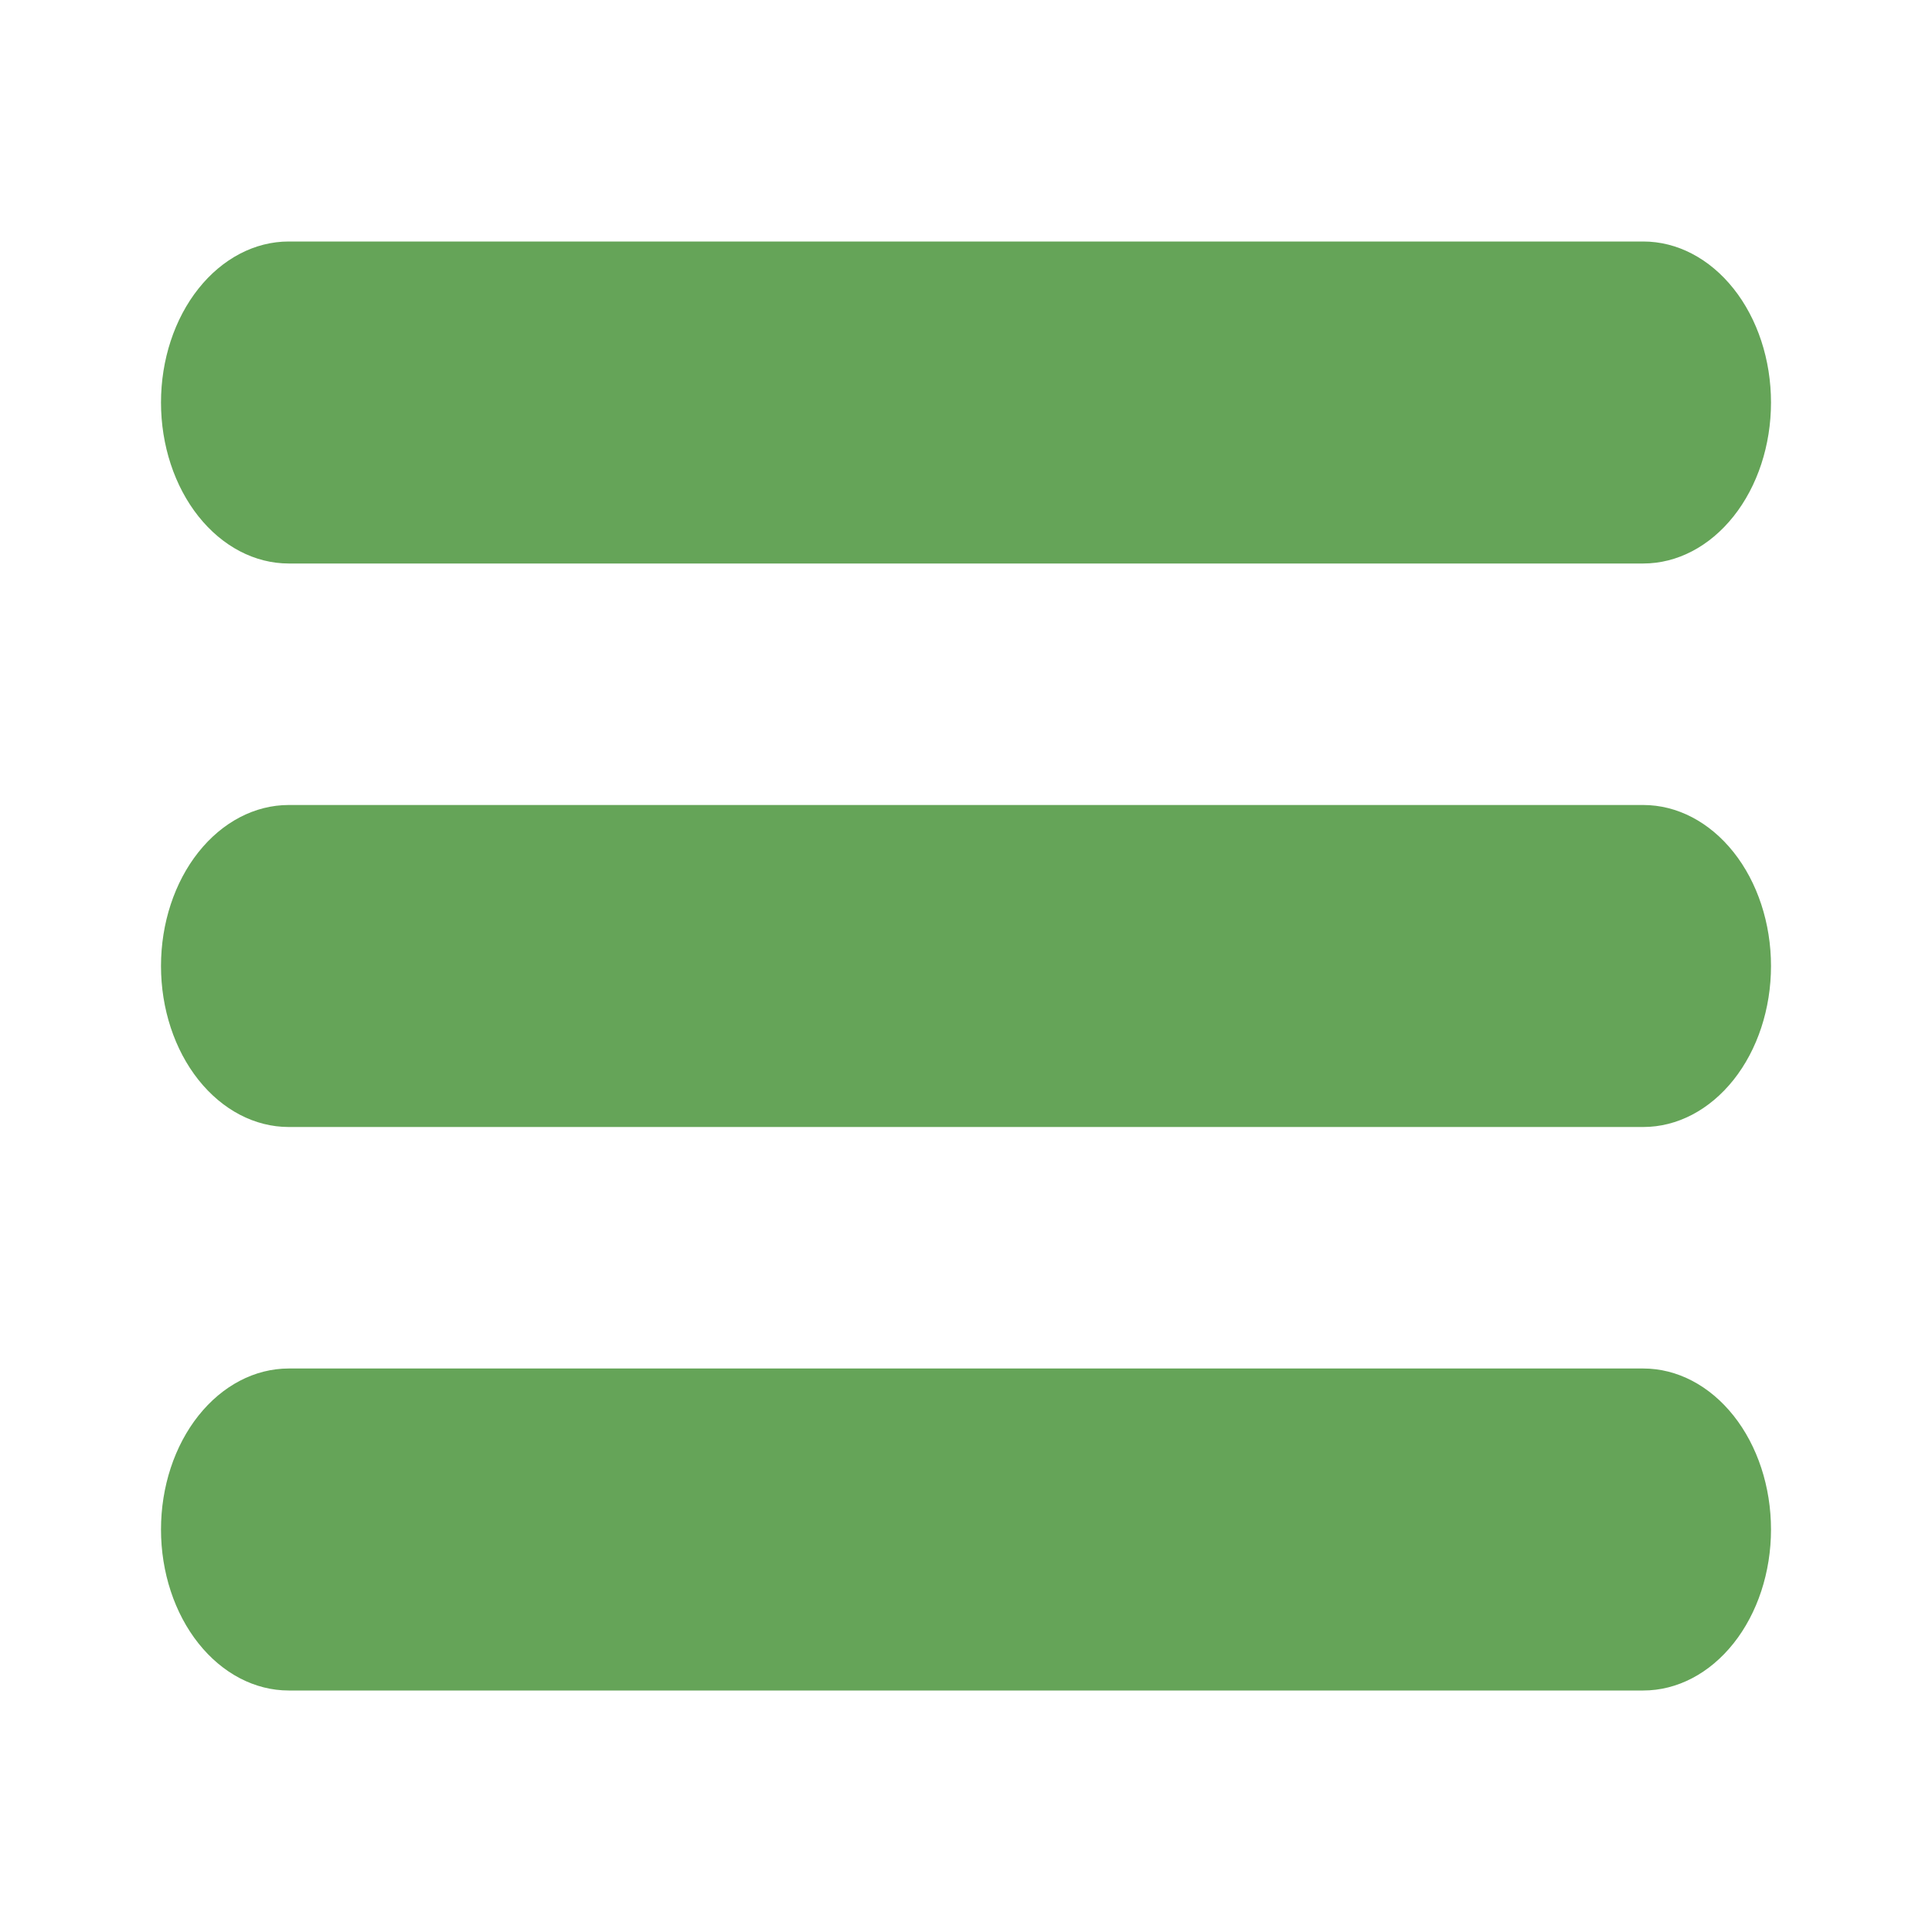
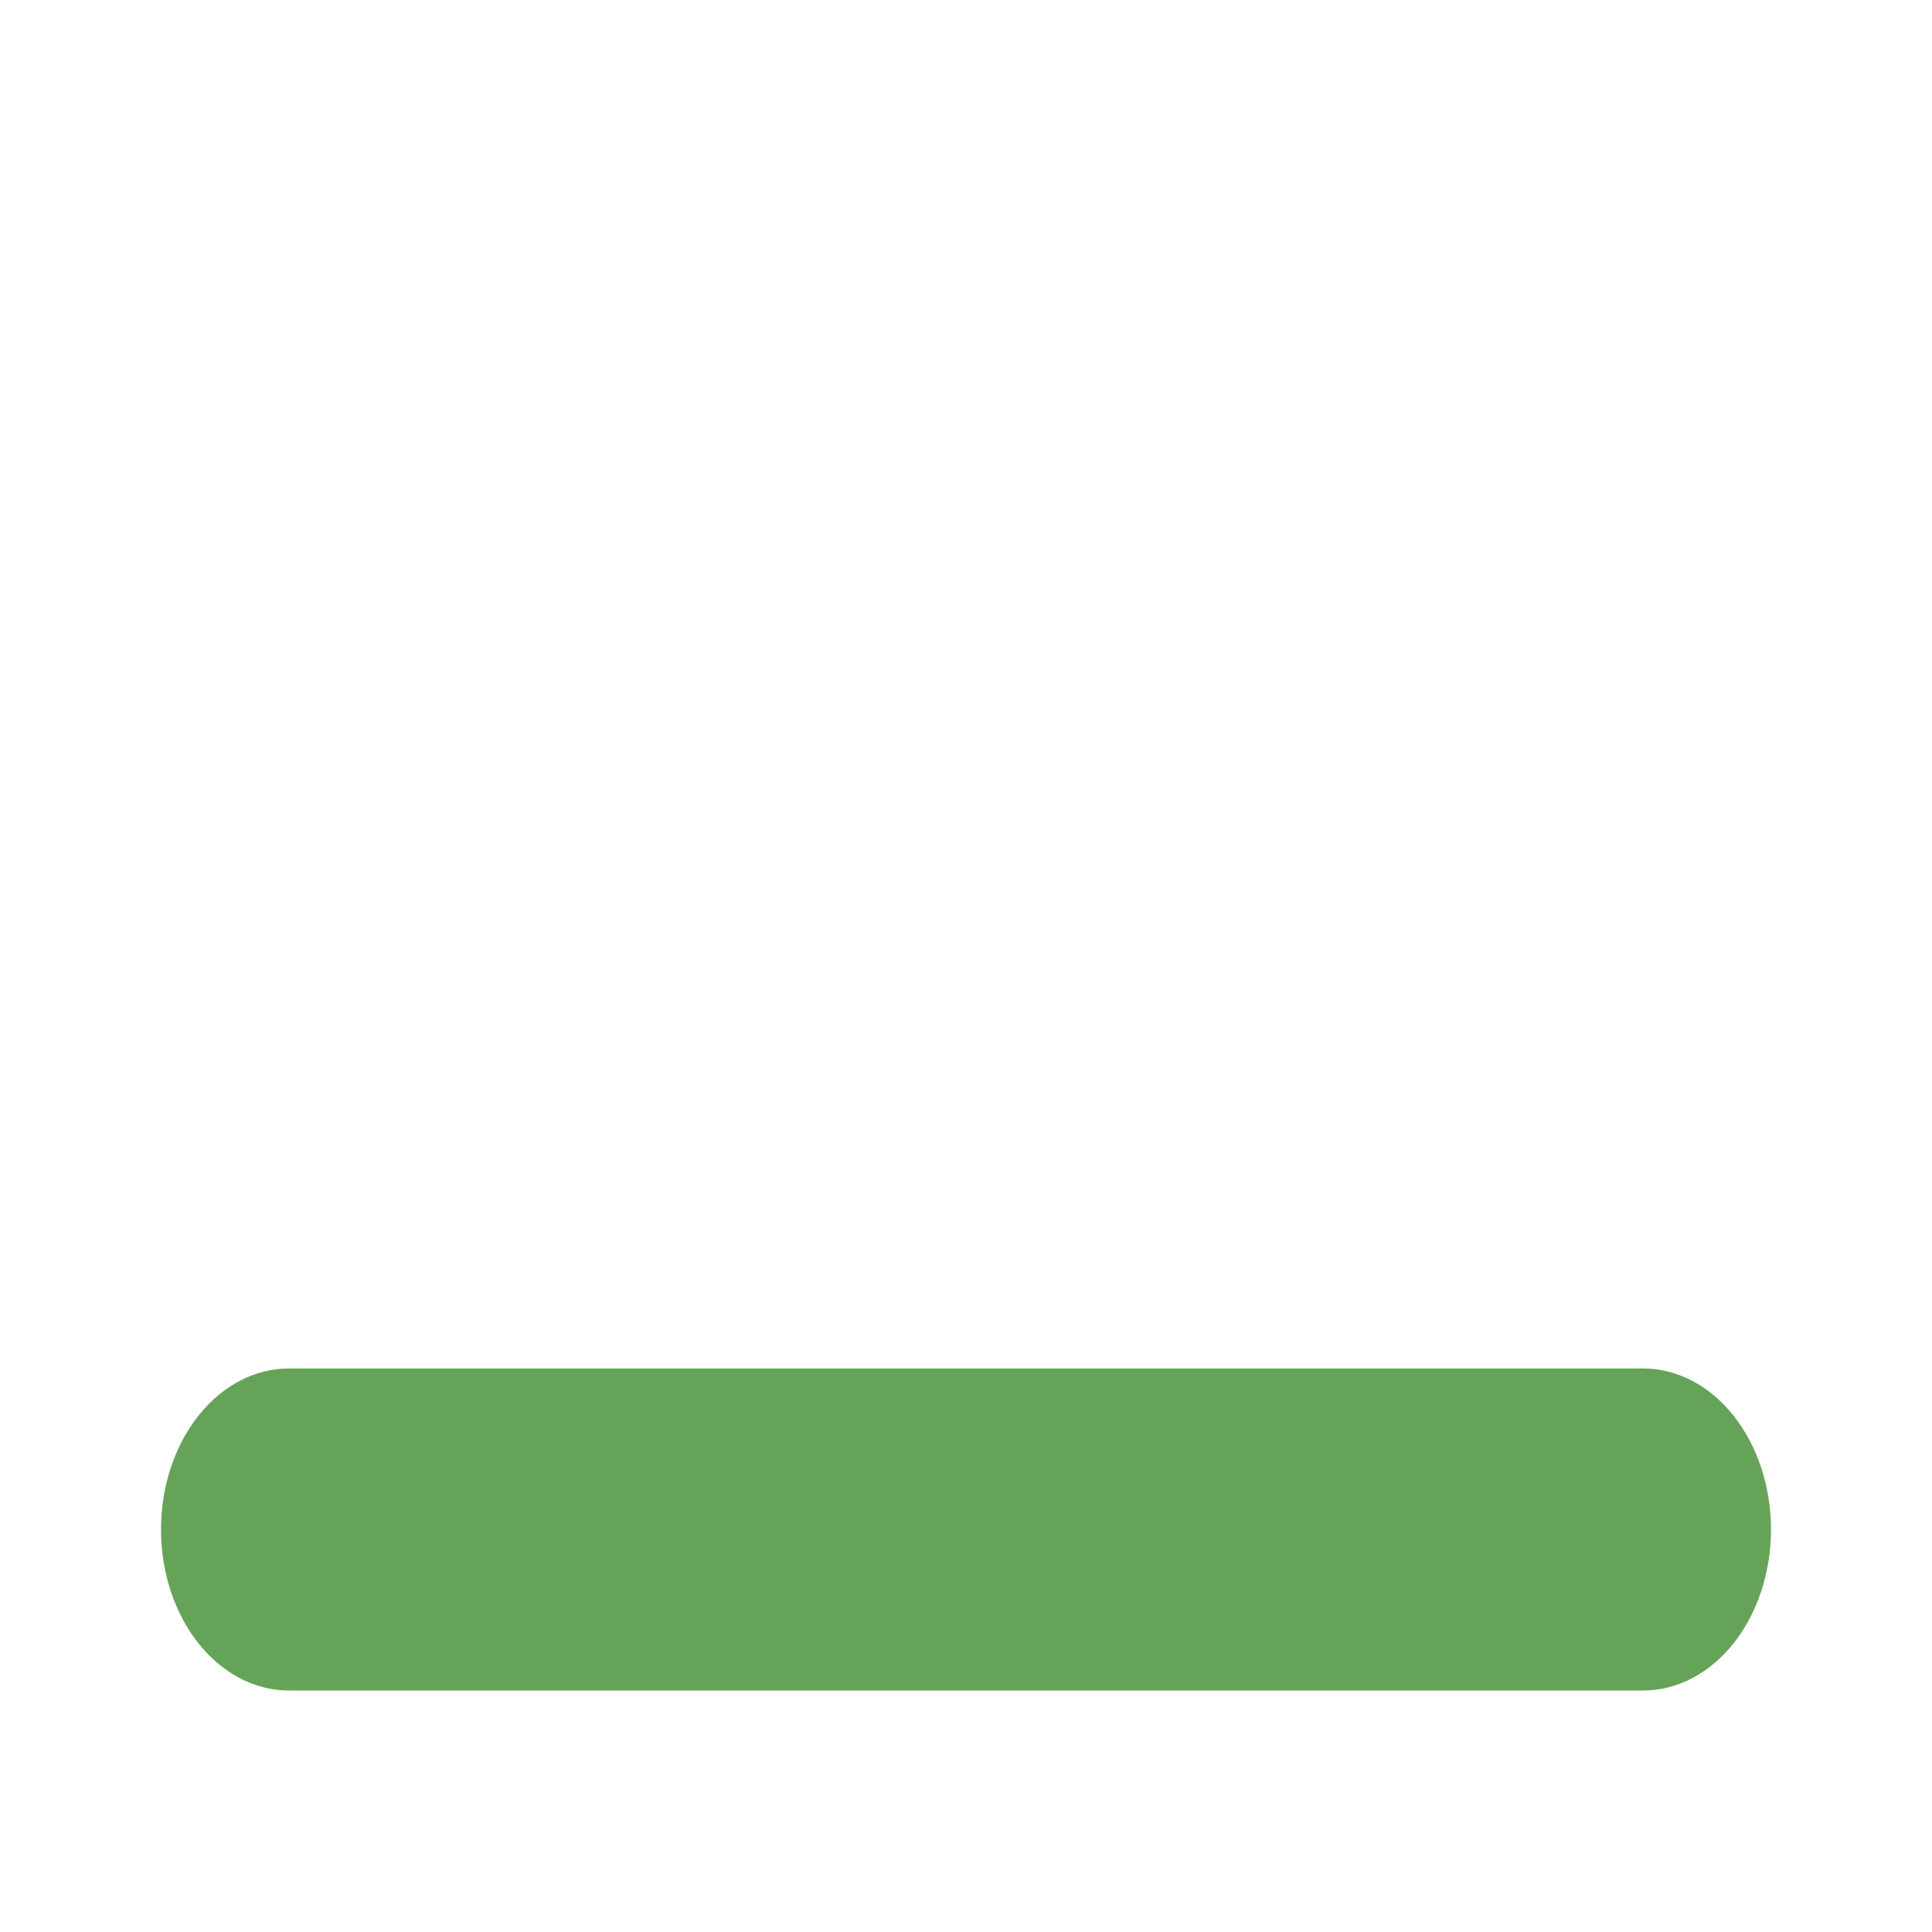
<svg xmlns="http://www.w3.org/2000/svg" width="24" height="24" viewBox="0 0 24 24" fill="none">
-   <path d="M20.413 7H3.587C3.166 7 2.763 6.789 2.465 6.414C2.167 6.039 2 5.53 2 5C2 4.47 2.167 3.961 2.465 3.586C2.763 3.211 3.166 3 3.587 3H20.413C20.834 3 21.237 3.211 21.535 3.586C21.833 3.961 22 4.47 22 5C22 5.53 21.833 6.039 21.535 6.414C21.237 6.789 20.834 7 20.413 7V7Z" fill="#65A458" />
-   <path d="M20.413 14H3.587C3.166 14 2.763 13.789 2.465 13.414C2.167 13.039 2 12.53 2 12C2 11.47 2.167 10.961 2.465 10.586C2.763 10.211 3.166 10 3.587 10H20.413C20.834 10 21.237 10.211 21.535 10.586C21.833 10.961 22 11.47 22 12C22 12.53 21.833 13.039 21.535 13.414C21.237 13.789 20.834 14 20.413 14Z" fill="#65A458" />
  <path d="M20.413 21H3.587C3.166 21 2.763 20.789 2.465 20.414C2.167 20.039 2 19.53 2 19C2 18.47 2.167 17.961 2.465 17.586C2.763 17.211 3.166 17 3.587 17H20.413C20.834 17 21.237 17.211 21.535 17.586C21.833 17.961 22 18.47 22 19C22 19.53 21.833 20.039 21.535 20.414C21.237 20.789 20.834 21 20.413 21V21Z" fill="#65A458" />
</svg>